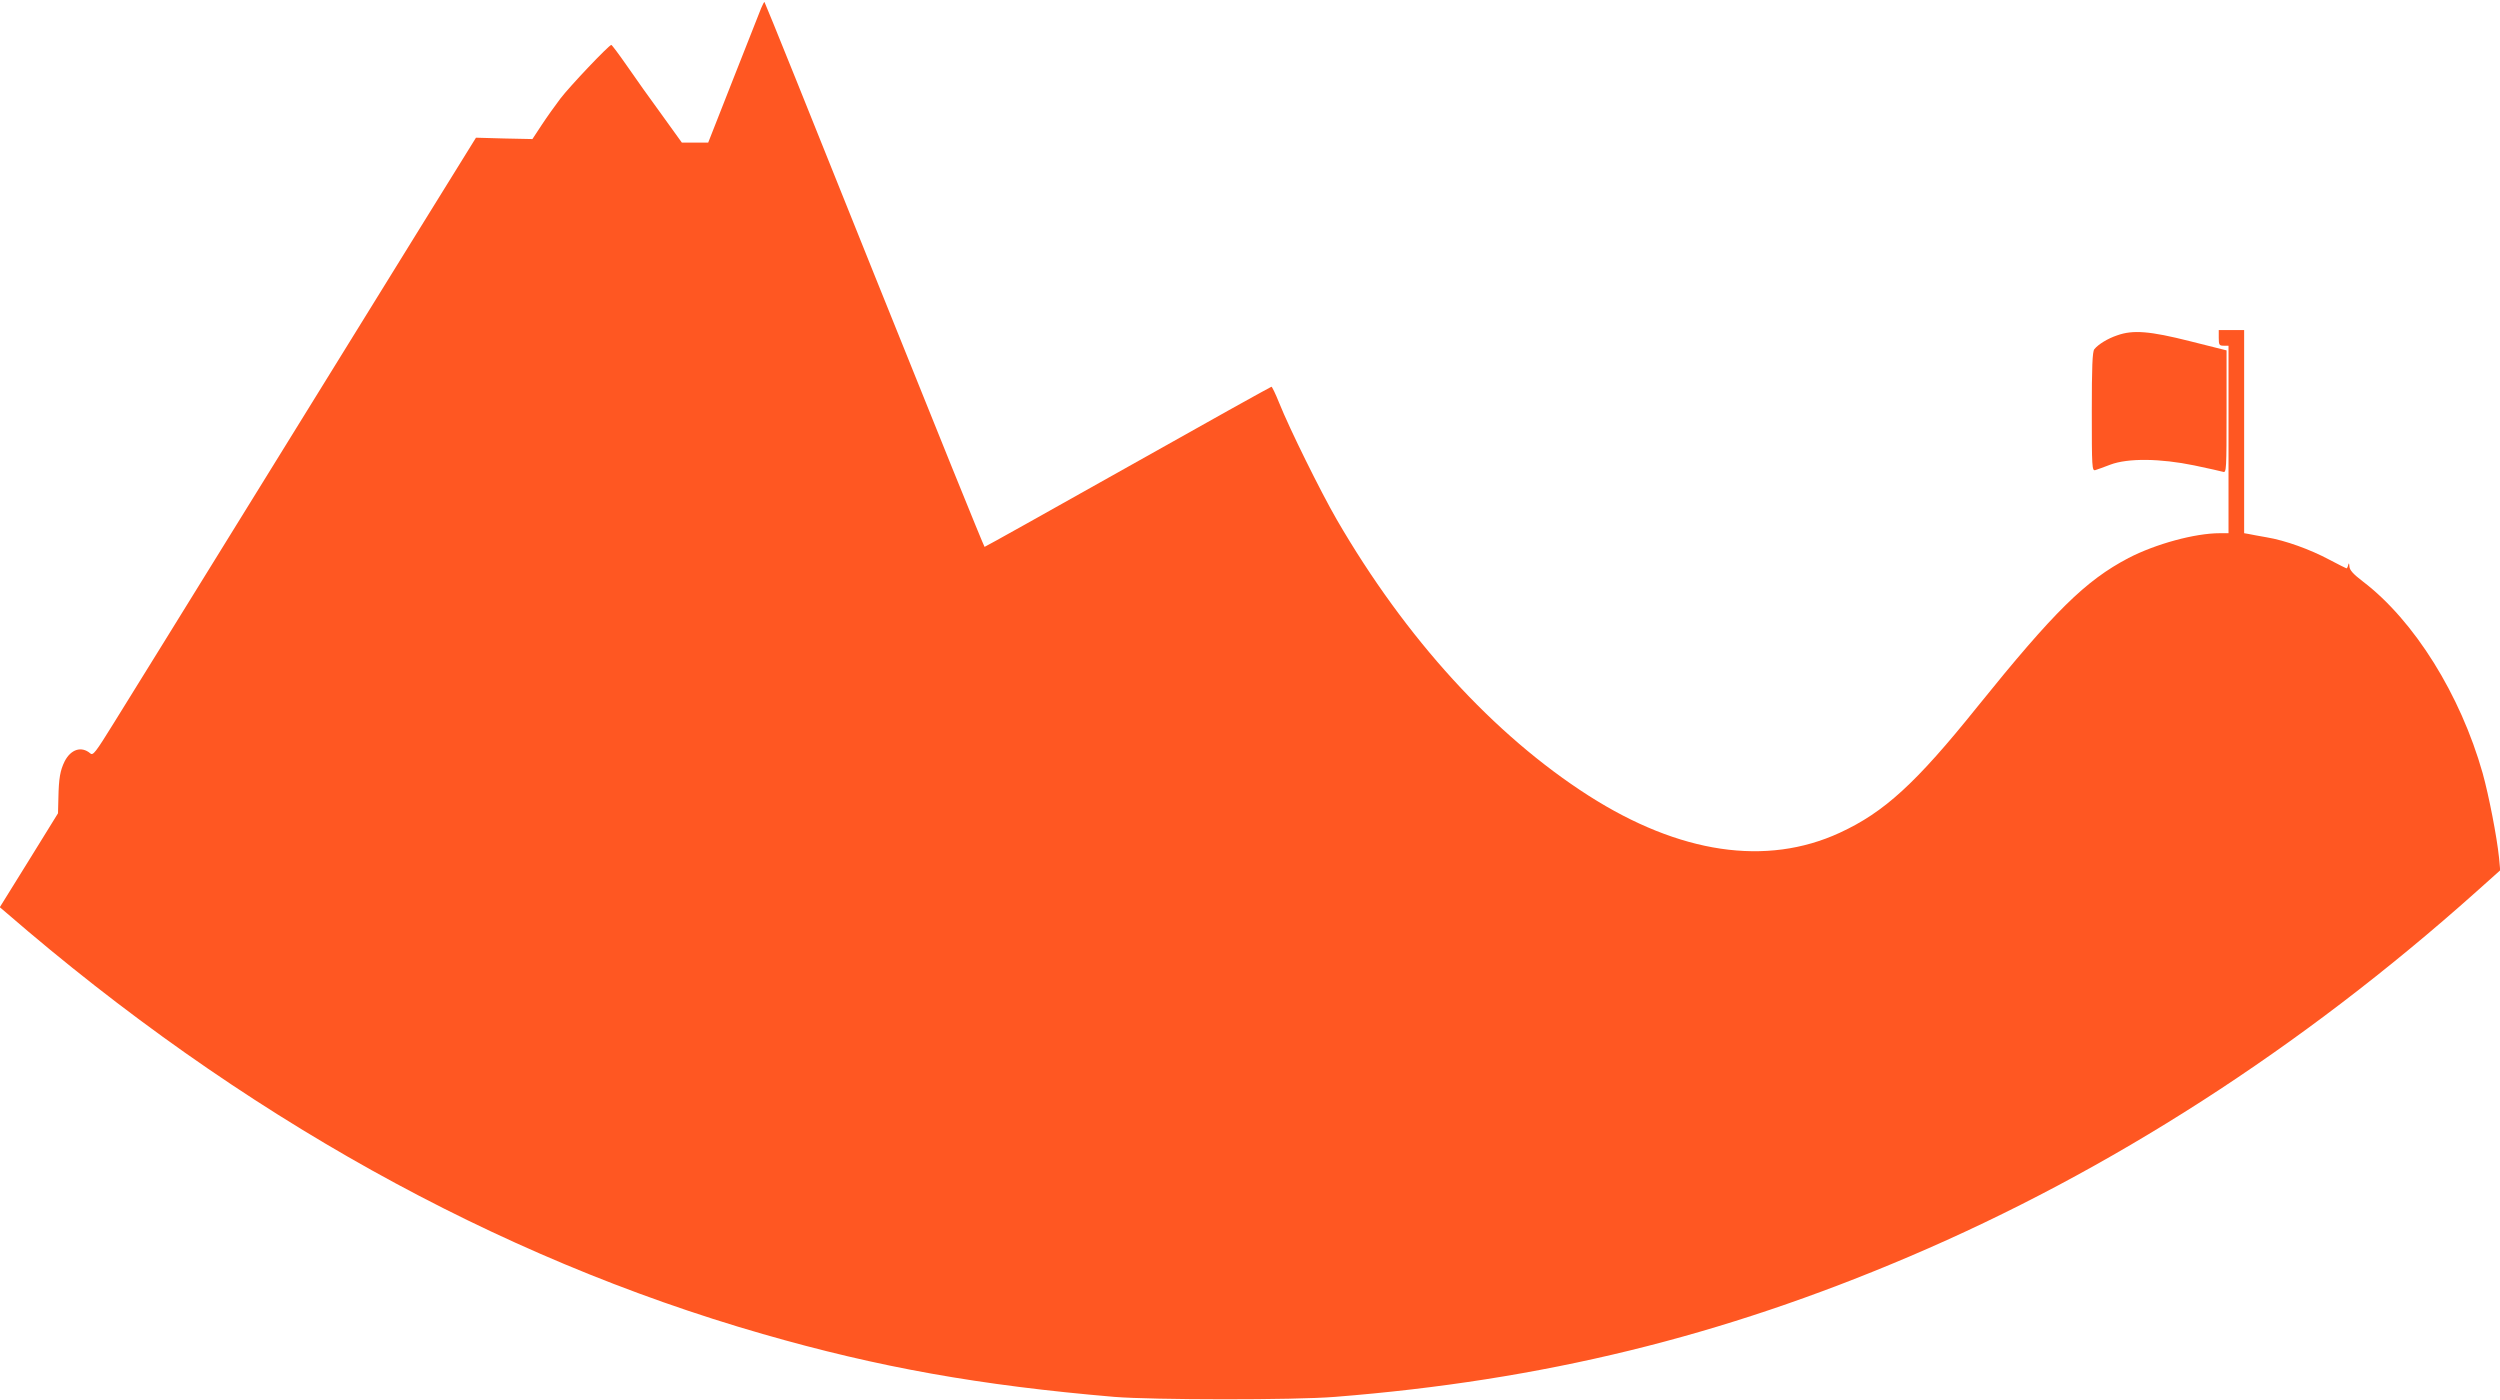
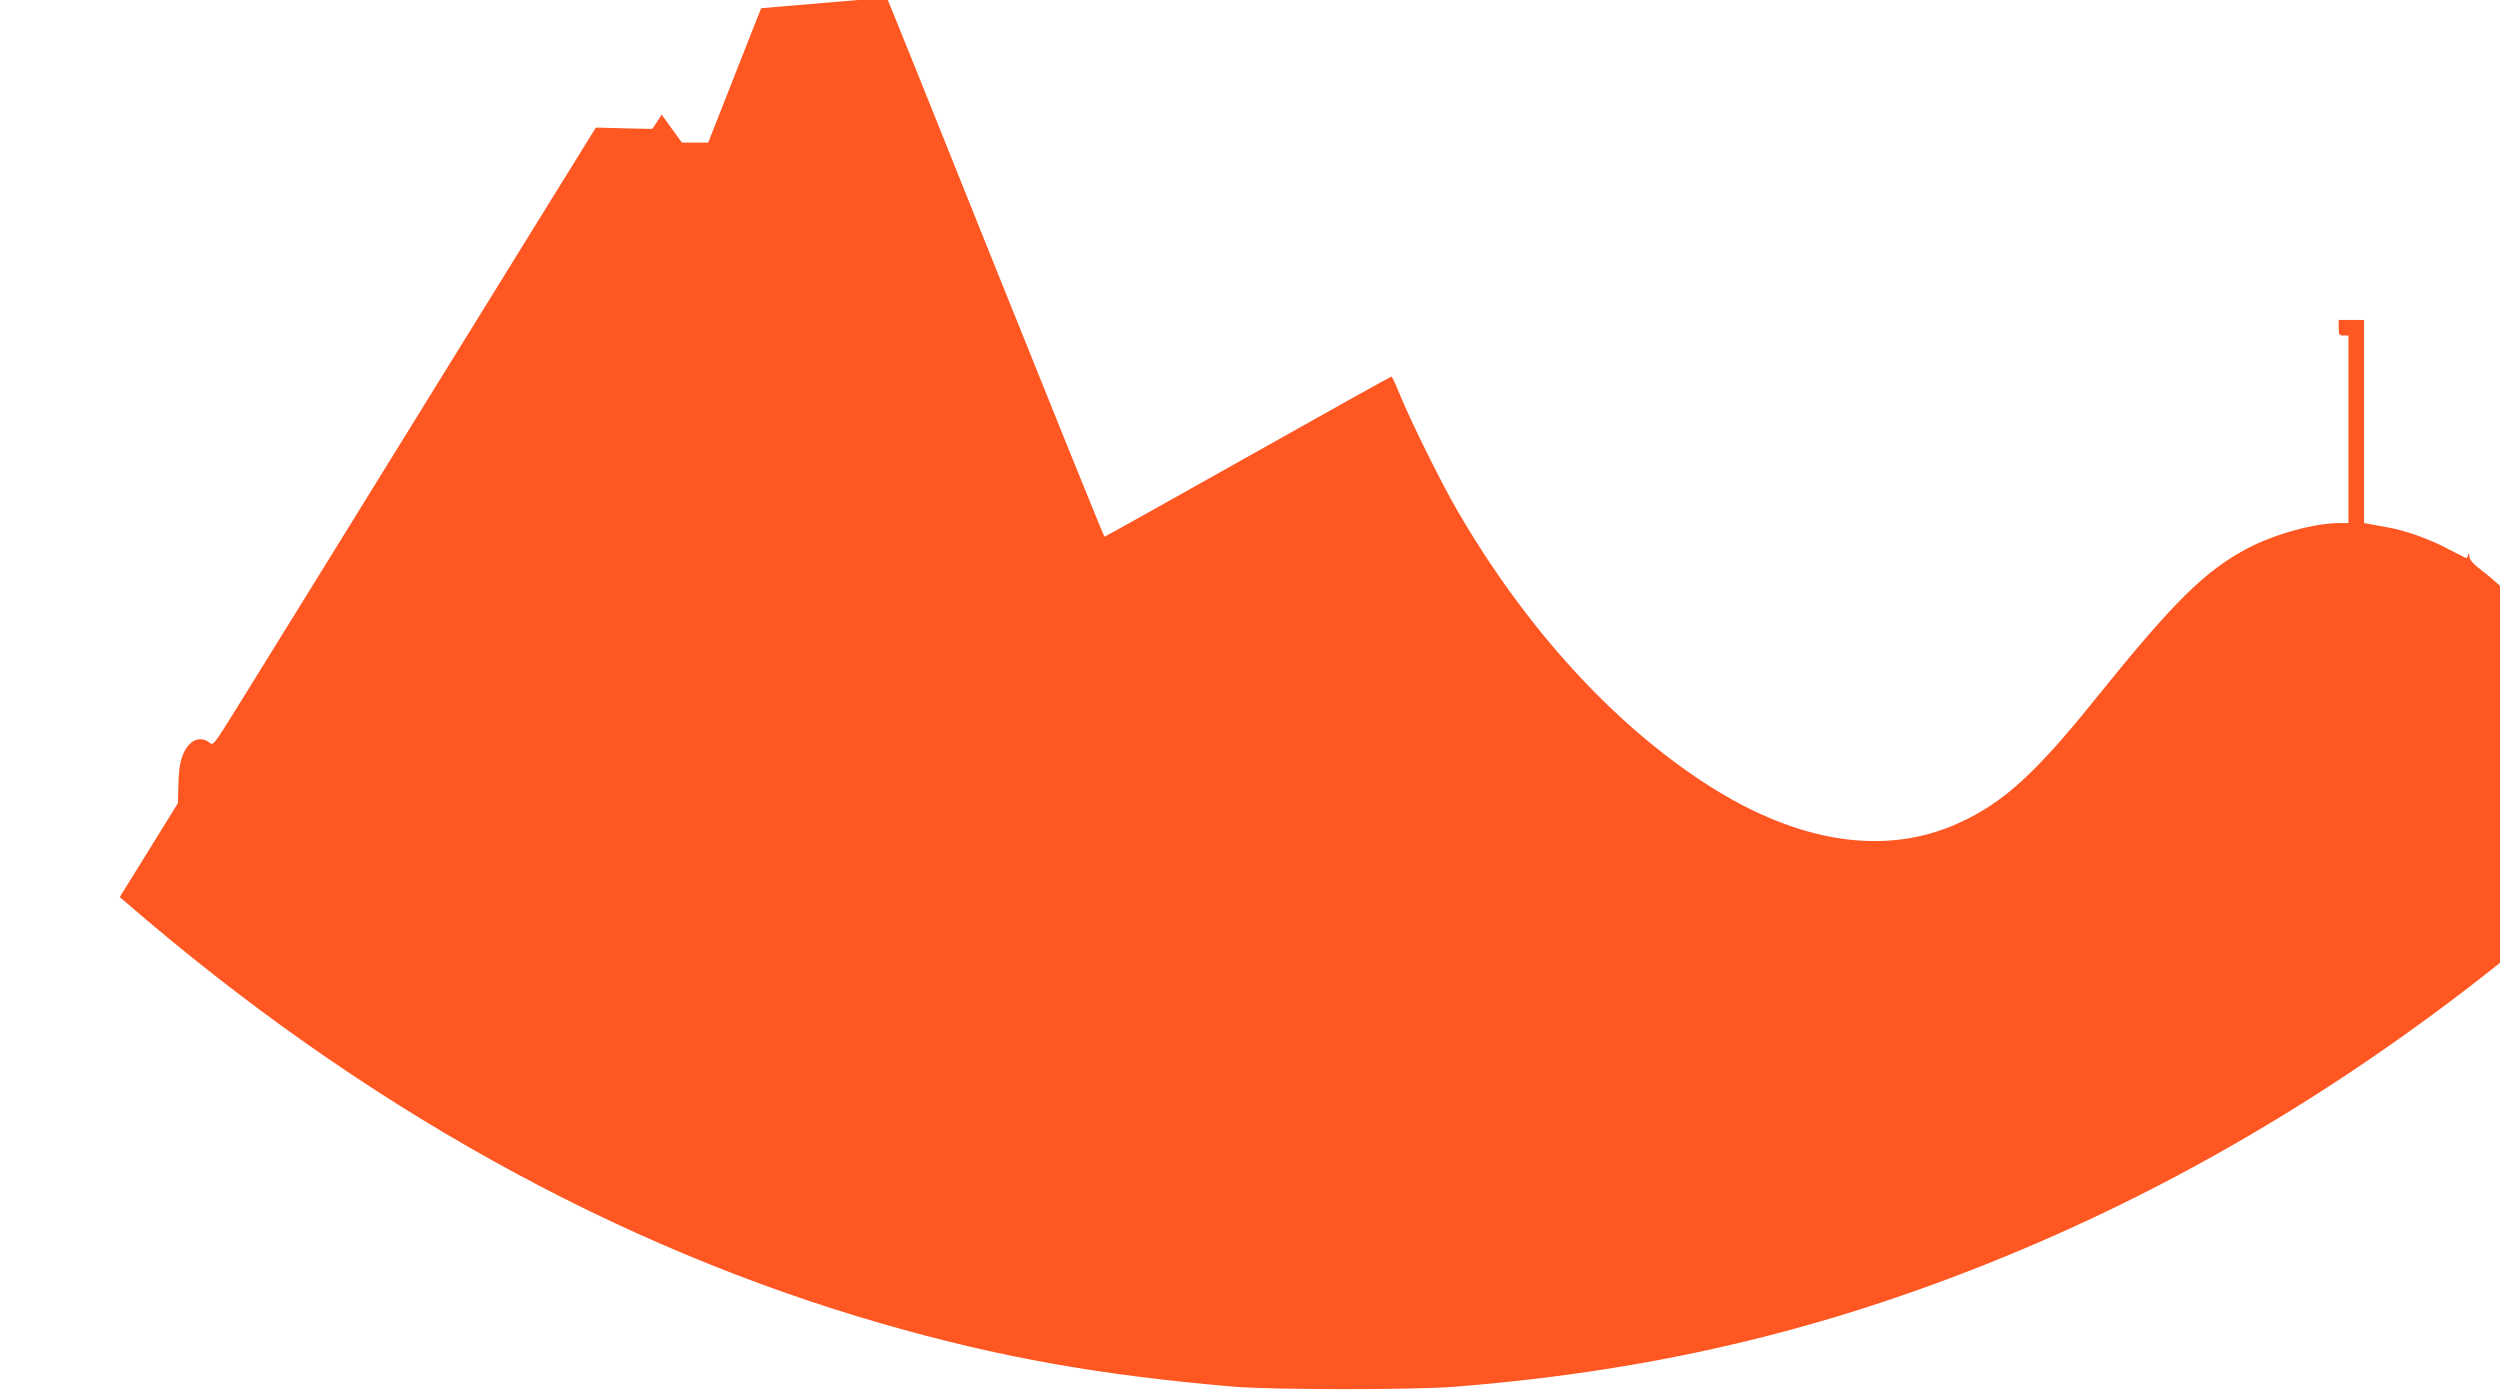
<svg xmlns="http://www.w3.org/2000/svg" version="1.0" width="1280pt" height="717pt" viewBox="0 0 1280 717" preserveAspectRatio="xMidYMid meet">
  <g transform="translate(0,717) scale(0.1,-0.1)" fill="#ff5722" stroke="none">
-     <path d="M3897 7128 c-7 -18 -71 -180 -142 -360 l-129 -328 -67 0 -68 0 -103 143 c-57 78 -137 190 -178 250 -41 59 -77 107 -80 107 -12 0 -214 -213 -261 -275 -25 -33 -68 -93 -95 -134 l-48 -73 -145 3 -144 4 -285 -460 c-156 -253 -550 -890 -875 -1415 -325 -525 -637 -1031 -695 -1123 -94 -152 -106 -167 -120 -154 -45 38 -99 21 -131 -41 -23 -47 -30 -86 -32 -187 l-2 -79 -149 -241 -149 -240 33 -28 c1195 -1034 2505 -1764 3873 -2157 594 -171 1110 -263 1800 -322 199 -16 919 -17 1130 0 1062 84 1980 309 2942 719 1026 437 2004 1066 2901 1867 l123 110 -6 65 c-11 107 -52 318 -84 433 -114 402 -350 780 -612 980 -51 39 -69 59 -70 78 -1 17 -3 19 -6 8 -2 -10 -6 -18 -9 -18 -2 0 -41 20 -87 44 -99 53 -226 99 -322 115 -38 7 -80 14 -92 17 l-23 4 0 520 0 520 -65 0 -65 0 0 -40 c0 -36 3 -40 25 -40 l25 0 0 -480 0 -480 -44 0 c-128 0 -329 -55 -468 -127 -221 -116 -380 -273 -775 -763 -314 -391 -476 -539 -704 -644 -375 -173 -820 -107 -1285 190 -486 311 -937 805 -1290 1414 -83 144 -240 461 -295 598 -18 45 -36 82 -39 82 -3 0 -334 -184 -735 -410 -400 -225 -731 -410 -734 -410 -3 0 -257 628 -565 1395 -307 767 -560 1395 -562 1395 -2 0 -10 -15 -17 -32z" />
-     <path d="M10840 5453 c-48 -16 -97 -46 -117 -71 -10 -12 -13 -92 -13 -320 0 -285 1 -304 18 -299 9 3 44 15 77 28 90 34 256 32 430 -4 72 -15 138 -30 148 -33 16 -5 17 14 17 308 l0 314 -187 47 c-206 52 -292 59 -373 30z" />
+     <path d="M3897 7128 c-7 -18 -71 -180 -142 -360 l-129 -328 -67 0 -68 0 -103 143 l-48 -73 -145 3 -144 4 -285 -460 c-156 -253 -550 -890 -875 -1415 -325 -525 -637 -1031 -695 -1123 -94 -152 -106 -167 -120 -154 -45 38 -99 21 -131 -41 -23 -47 -30 -86 -32 -187 l-2 -79 -149 -241 -149 -240 33 -28 c1195 -1034 2505 -1764 3873 -2157 594 -171 1110 -263 1800 -322 199 -16 919 -17 1130 0 1062 84 1980 309 2942 719 1026 437 2004 1066 2901 1867 l123 110 -6 65 c-11 107 -52 318 -84 433 -114 402 -350 780 -612 980 -51 39 -69 59 -70 78 -1 17 -3 19 -6 8 -2 -10 -6 -18 -9 -18 -2 0 -41 20 -87 44 -99 53 -226 99 -322 115 -38 7 -80 14 -92 17 l-23 4 0 520 0 520 -65 0 -65 0 0 -40 c0 -36 3 -40 25 -40 l25 0 0 -480 0 -480 -44 0 c-128 0 -329 -55 -468 -127 -221 -116 -380 -273 -775 -763 -314 -391 -476 -539 -704 -644 -375 -173 -820 -107 -1285 190 -486 311 -937 805 -1290 1414 -83 144 -240 461 -295 598 -18 45 -36 82 -39 82 -3 0 -334 -184 -735 -410 -400 -225 -731 -410 -734 -410 -3 0 -257 628 -565 1395 -307 767 -560 1395 -562 1395 -2 0 -10 -15 -17 -32z" />
  </g>
</svg>